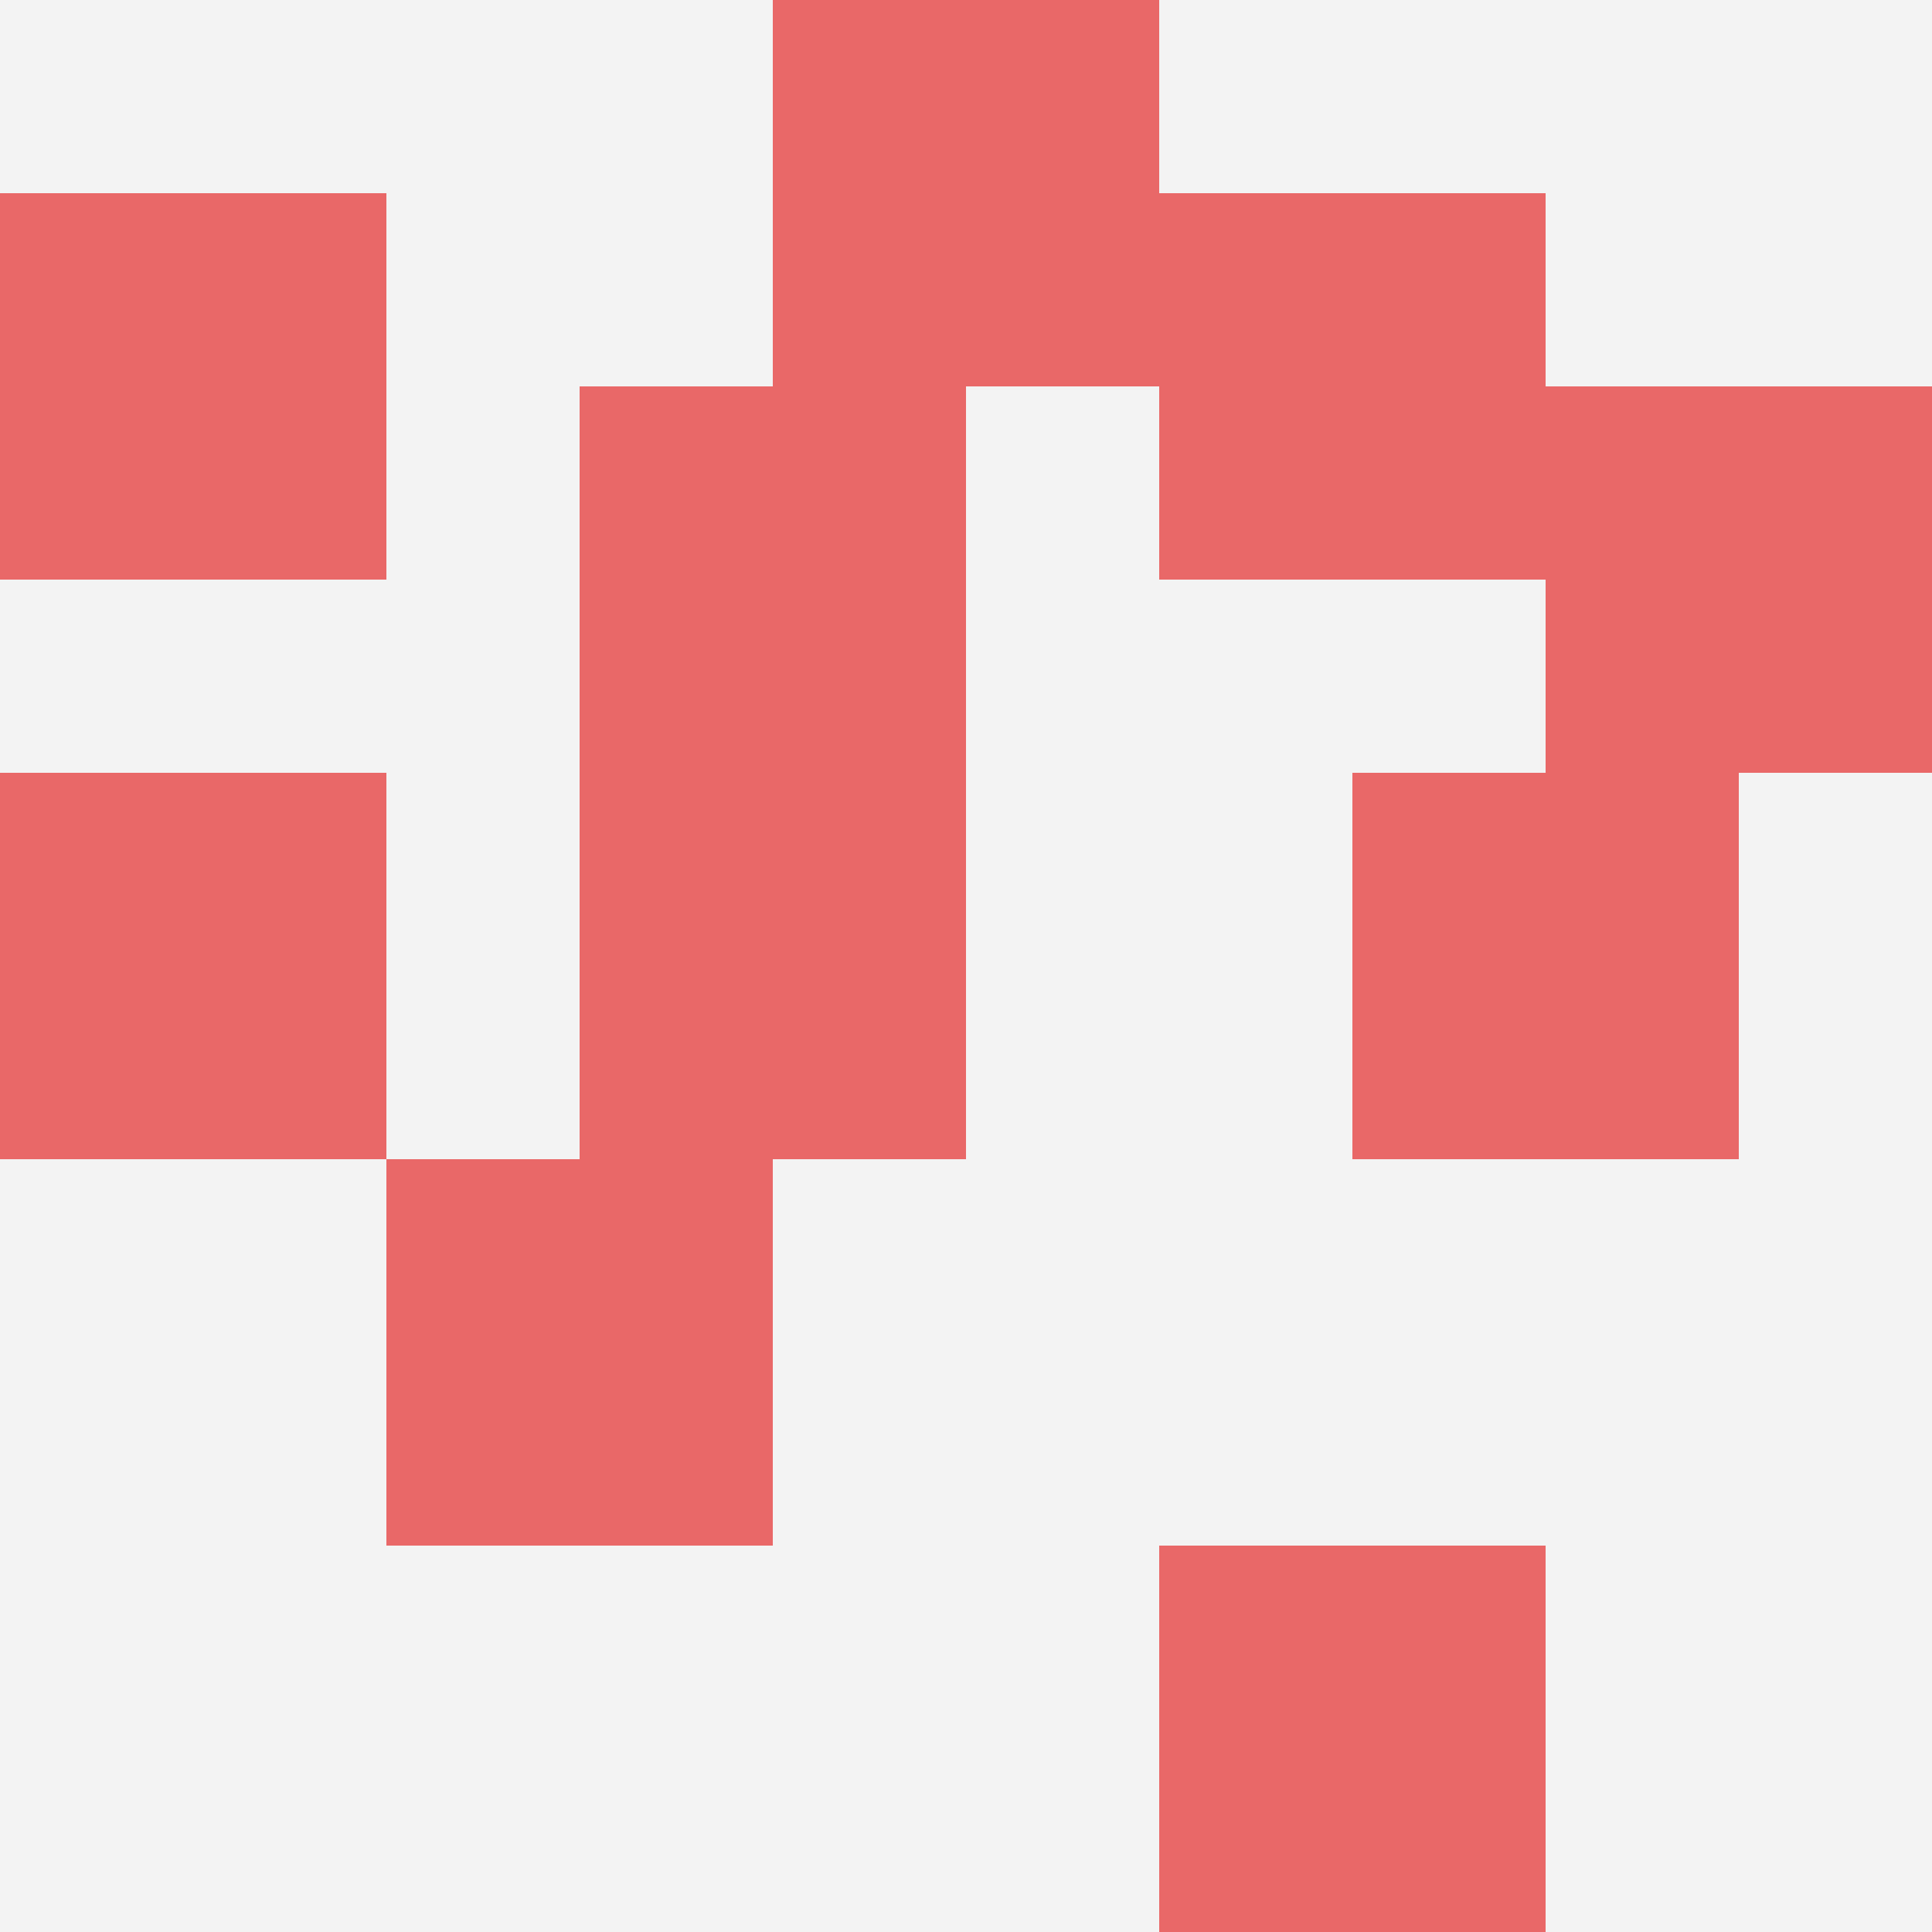
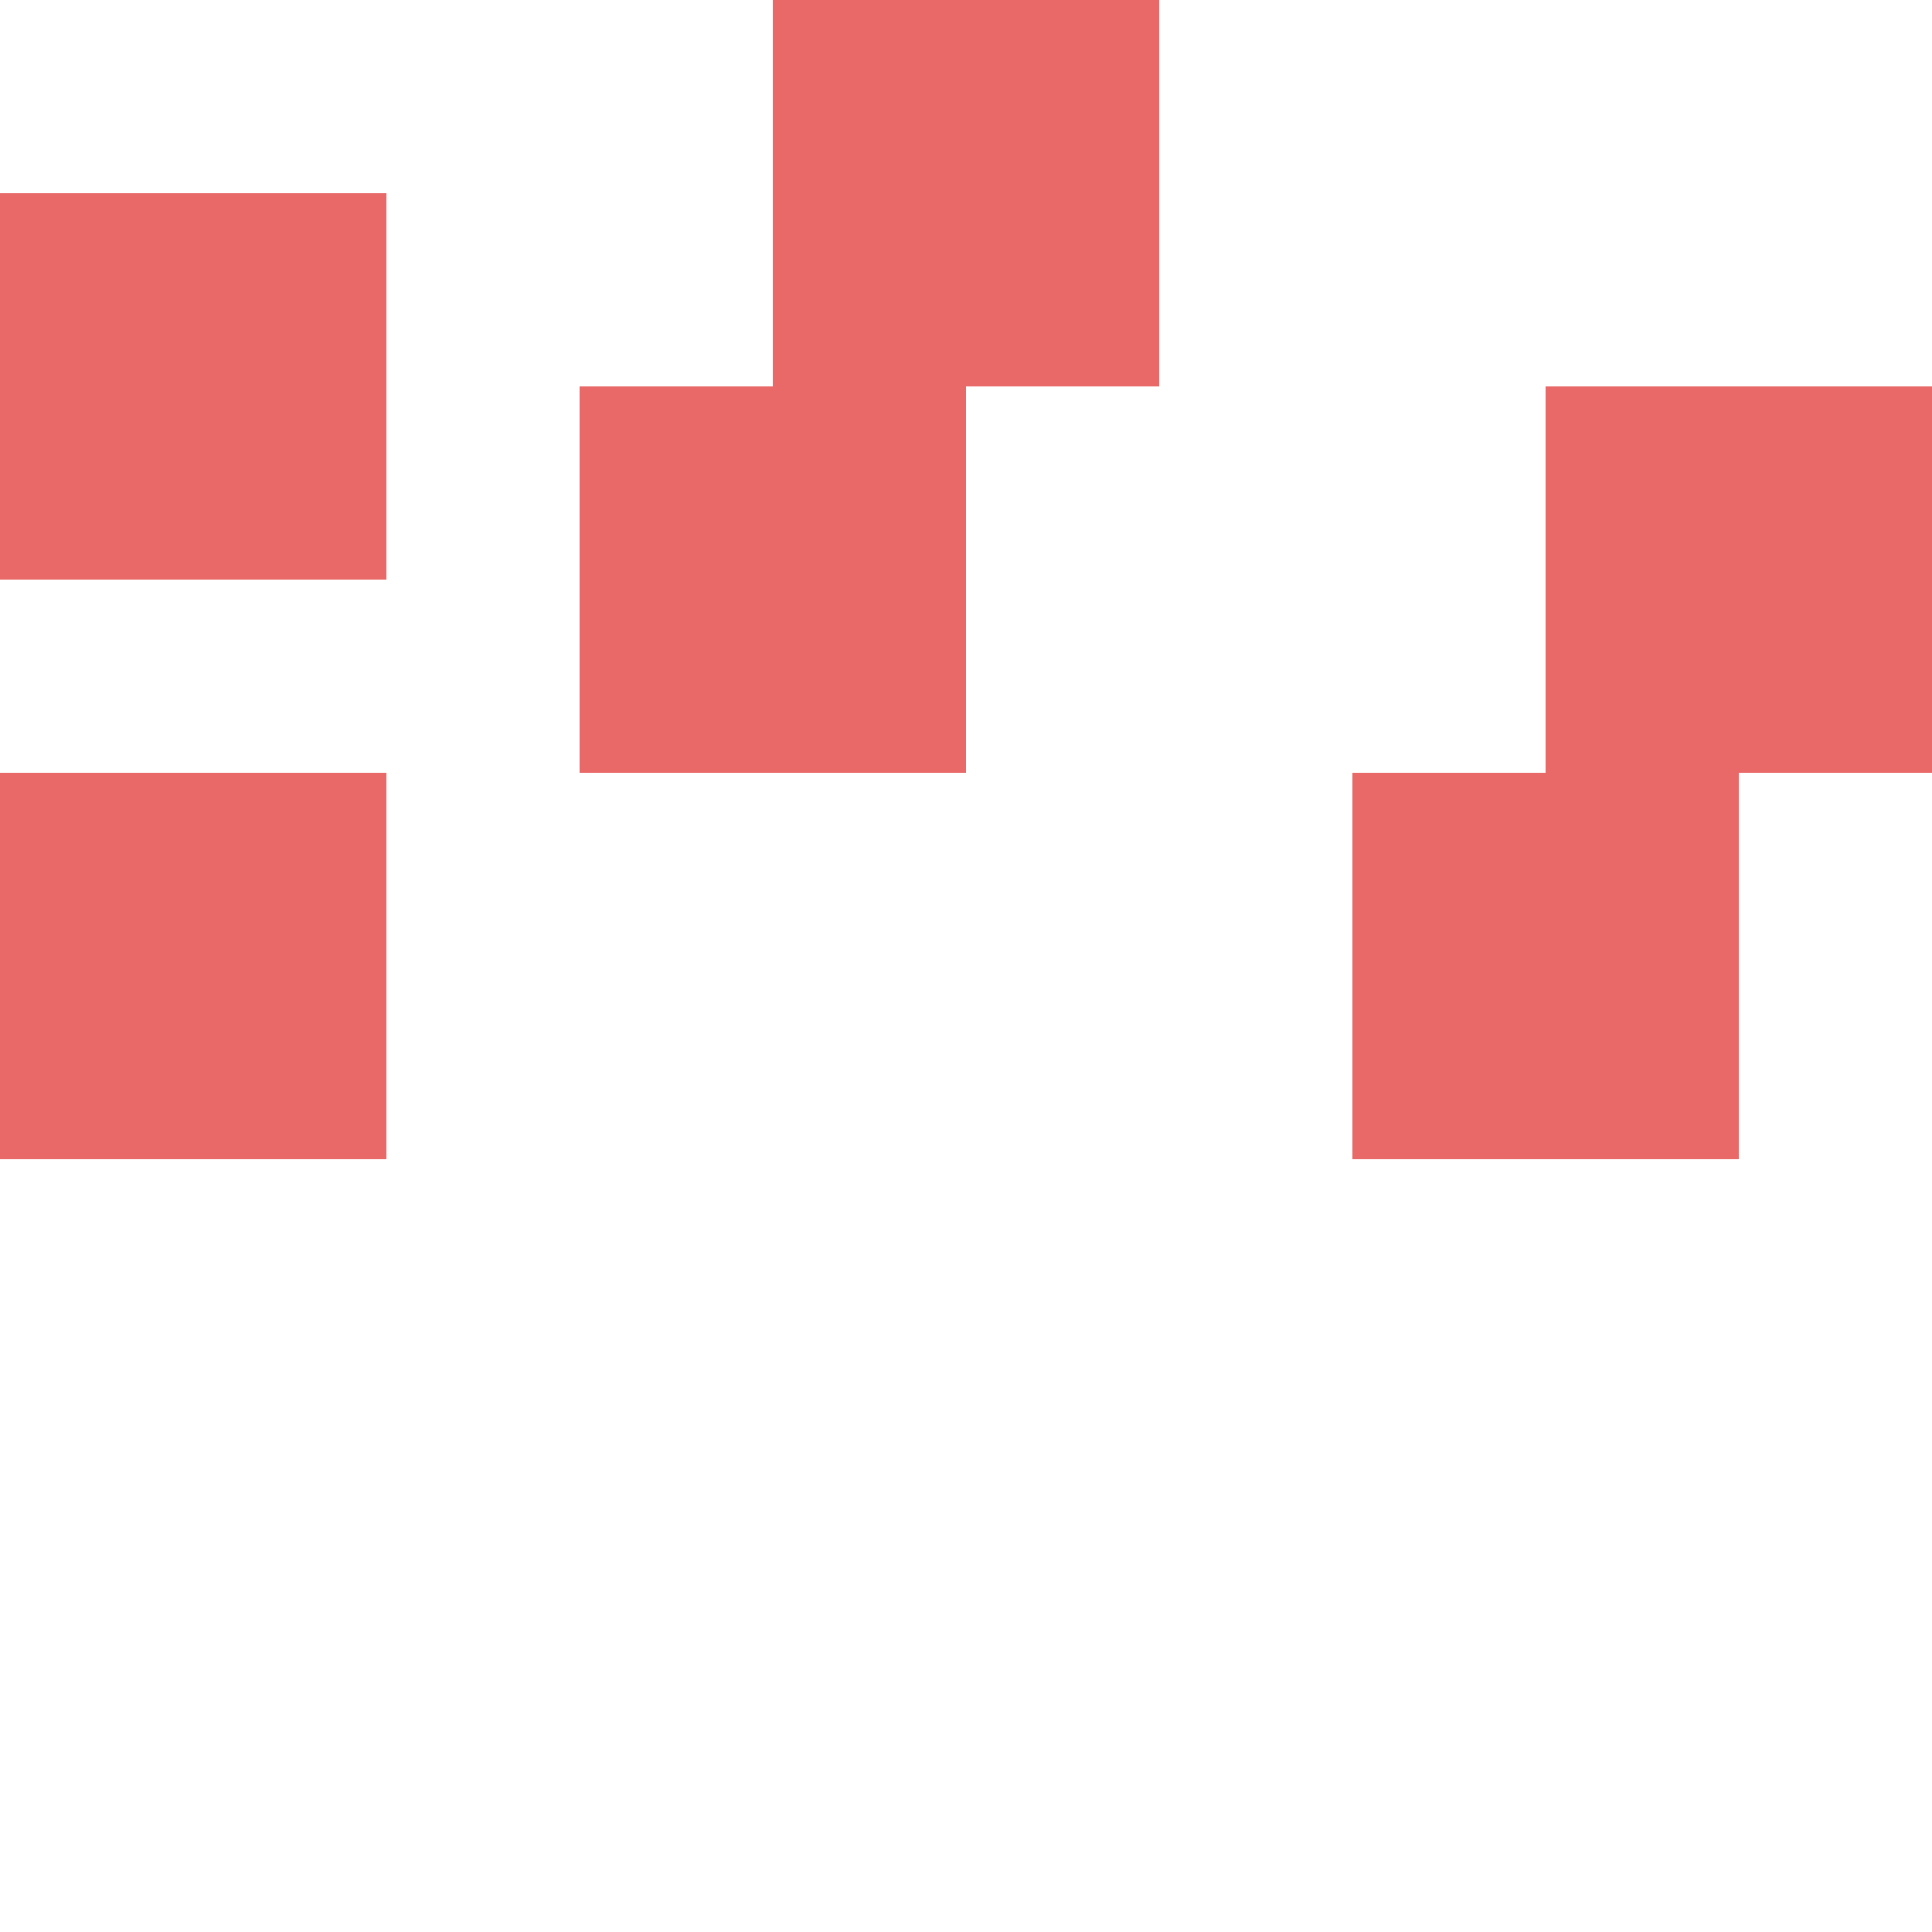
<svg xmlns="http://www.w3.org/2000/svg" id="ten-svg" preserveAspectRatio="xMinYMin meet" viewBox="0 0 10 10">
-   <rect x="0" y="0" width="10" height="10" fill="#F3F3F3" />
  <rect class="t" x="8" y="2" />
-   <rect class="t" x="6" y="1" />
  <rect class="t" x="0" y="1" />
-   <rect class="t" x="6" y="8" />
  <rect class="t" x="7" y="4" />
  <rect class="t" x="3" y="2" />
  <rect class="t" x="4" y="0" />
-   <rect class="t" x="3" y="4" />
  <rect class="t" x="0" y="4" />
-   <rect class="t" x="2" y="6" />
  <style>.t{width:2px;height:2px;fill:#E96868} #ten-svg{shape-rendering:crispedges;}</style>
</svg>